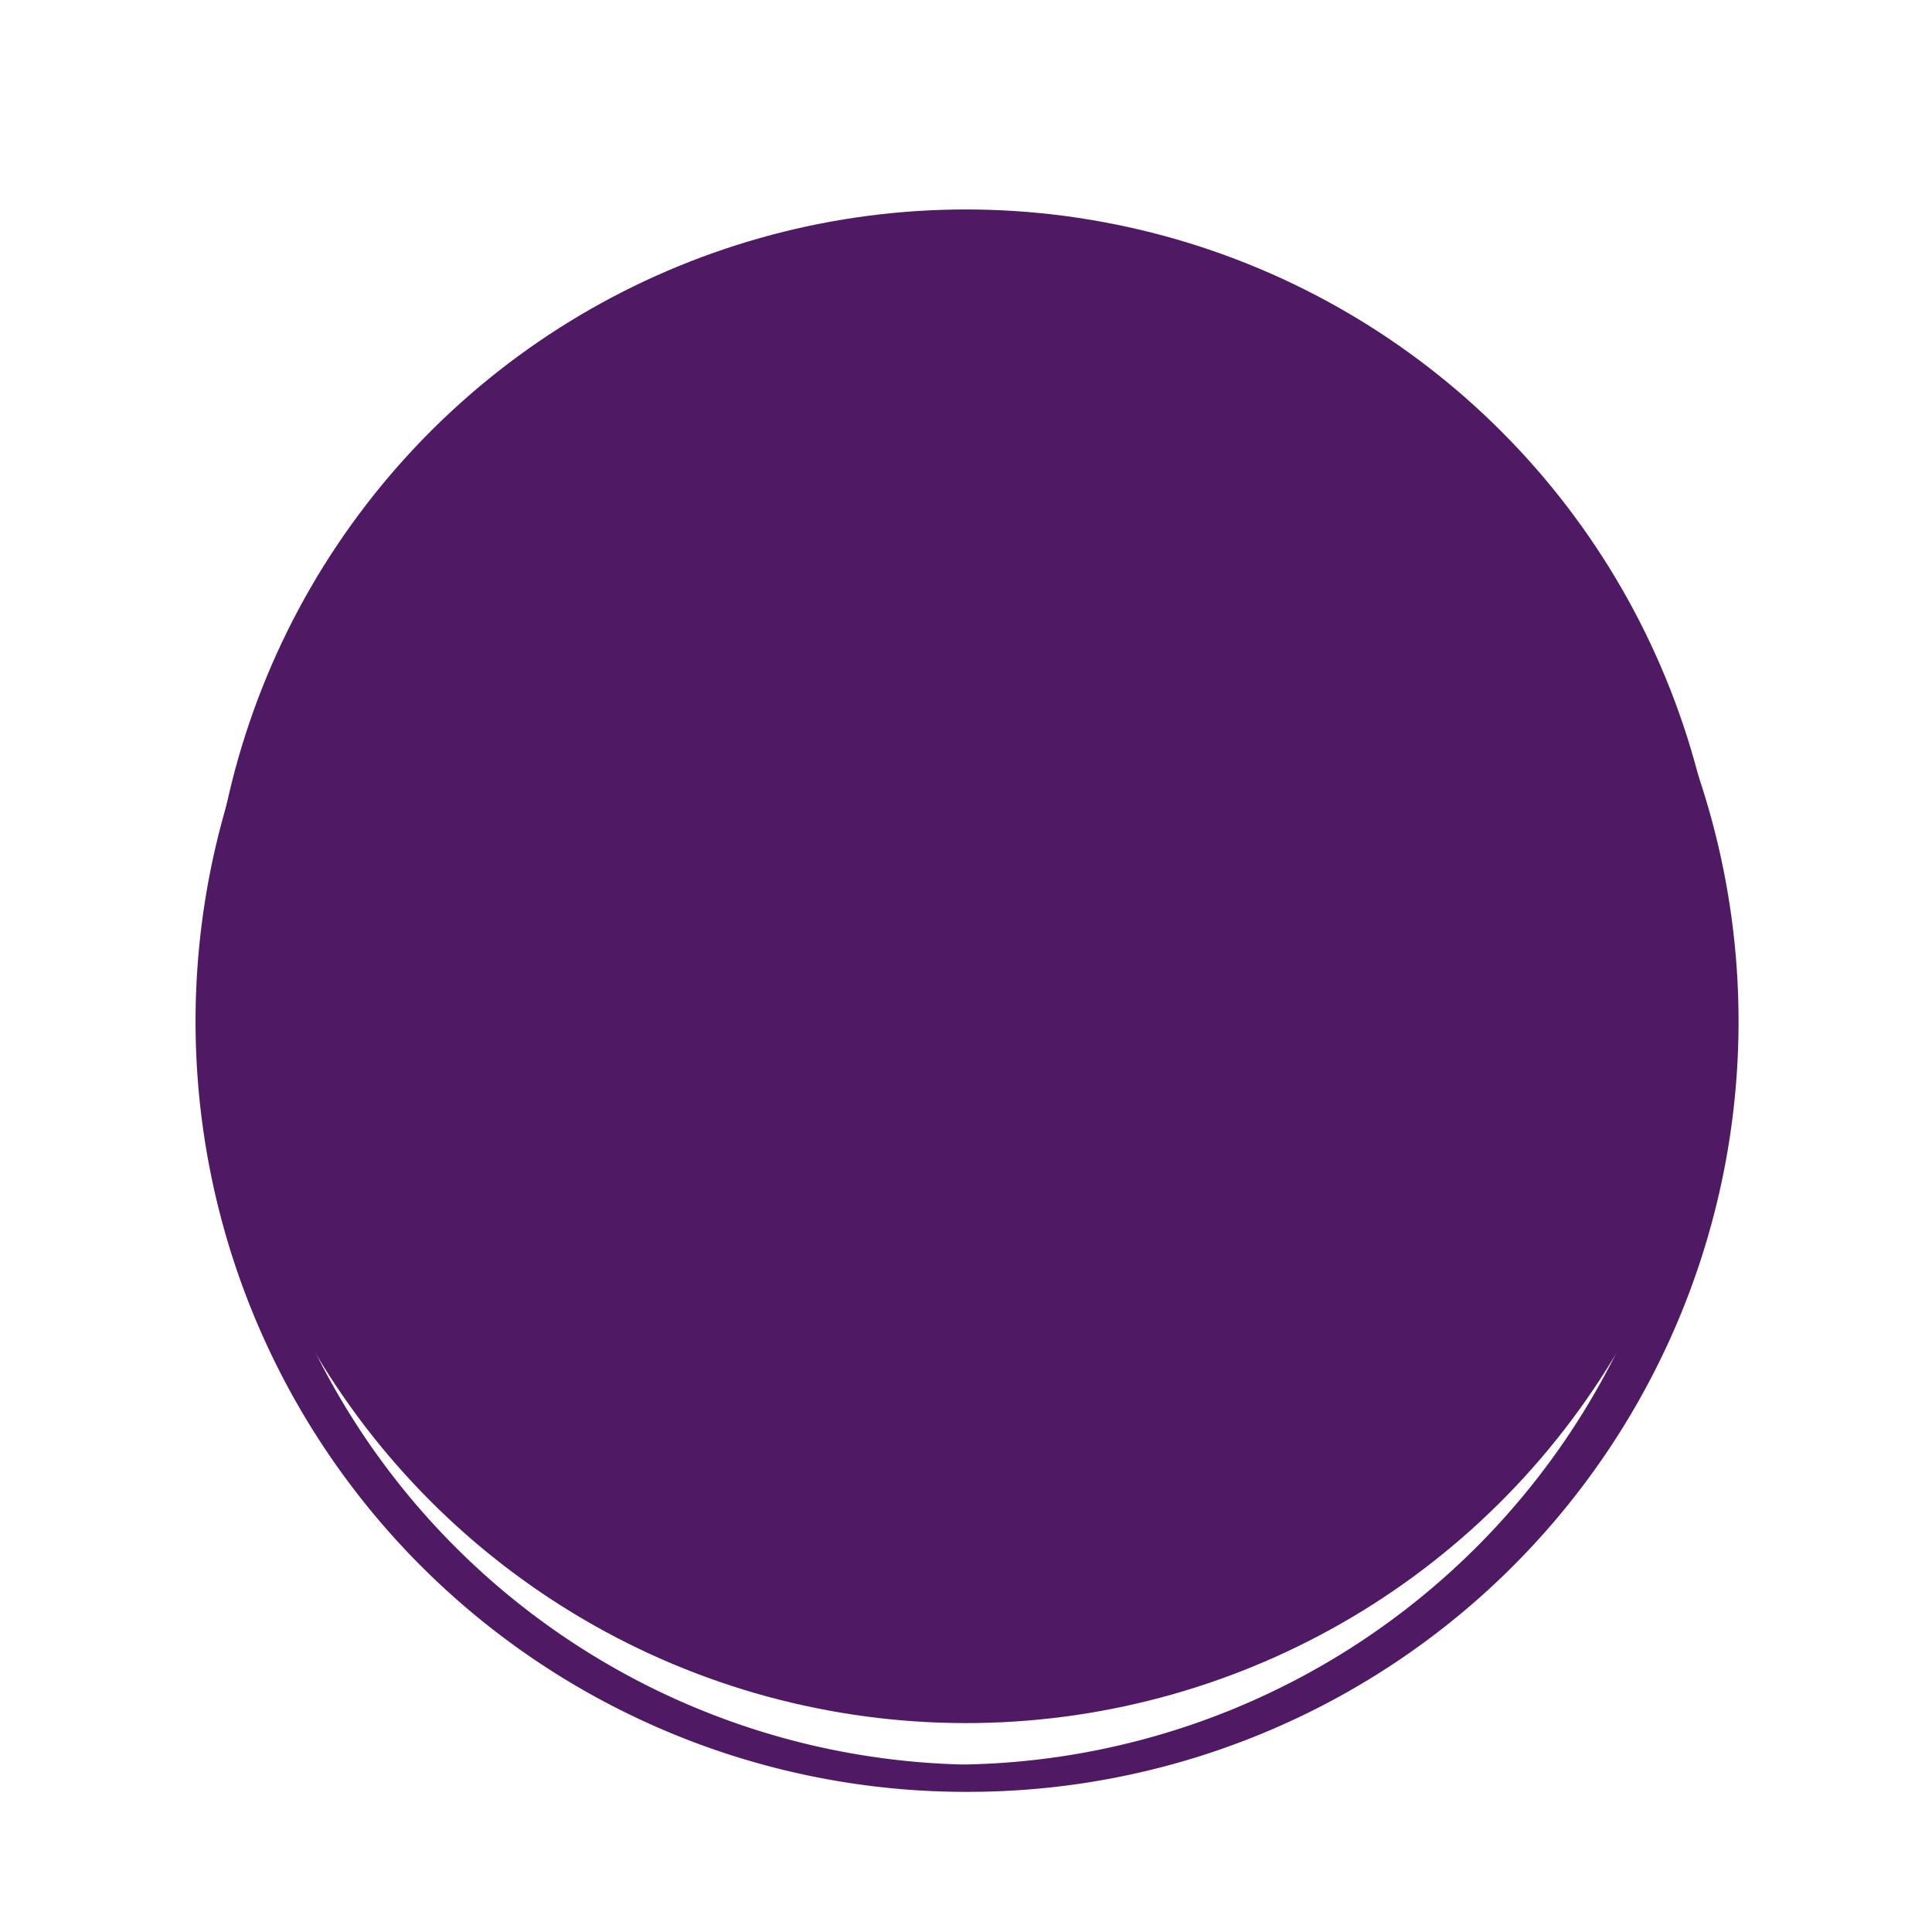
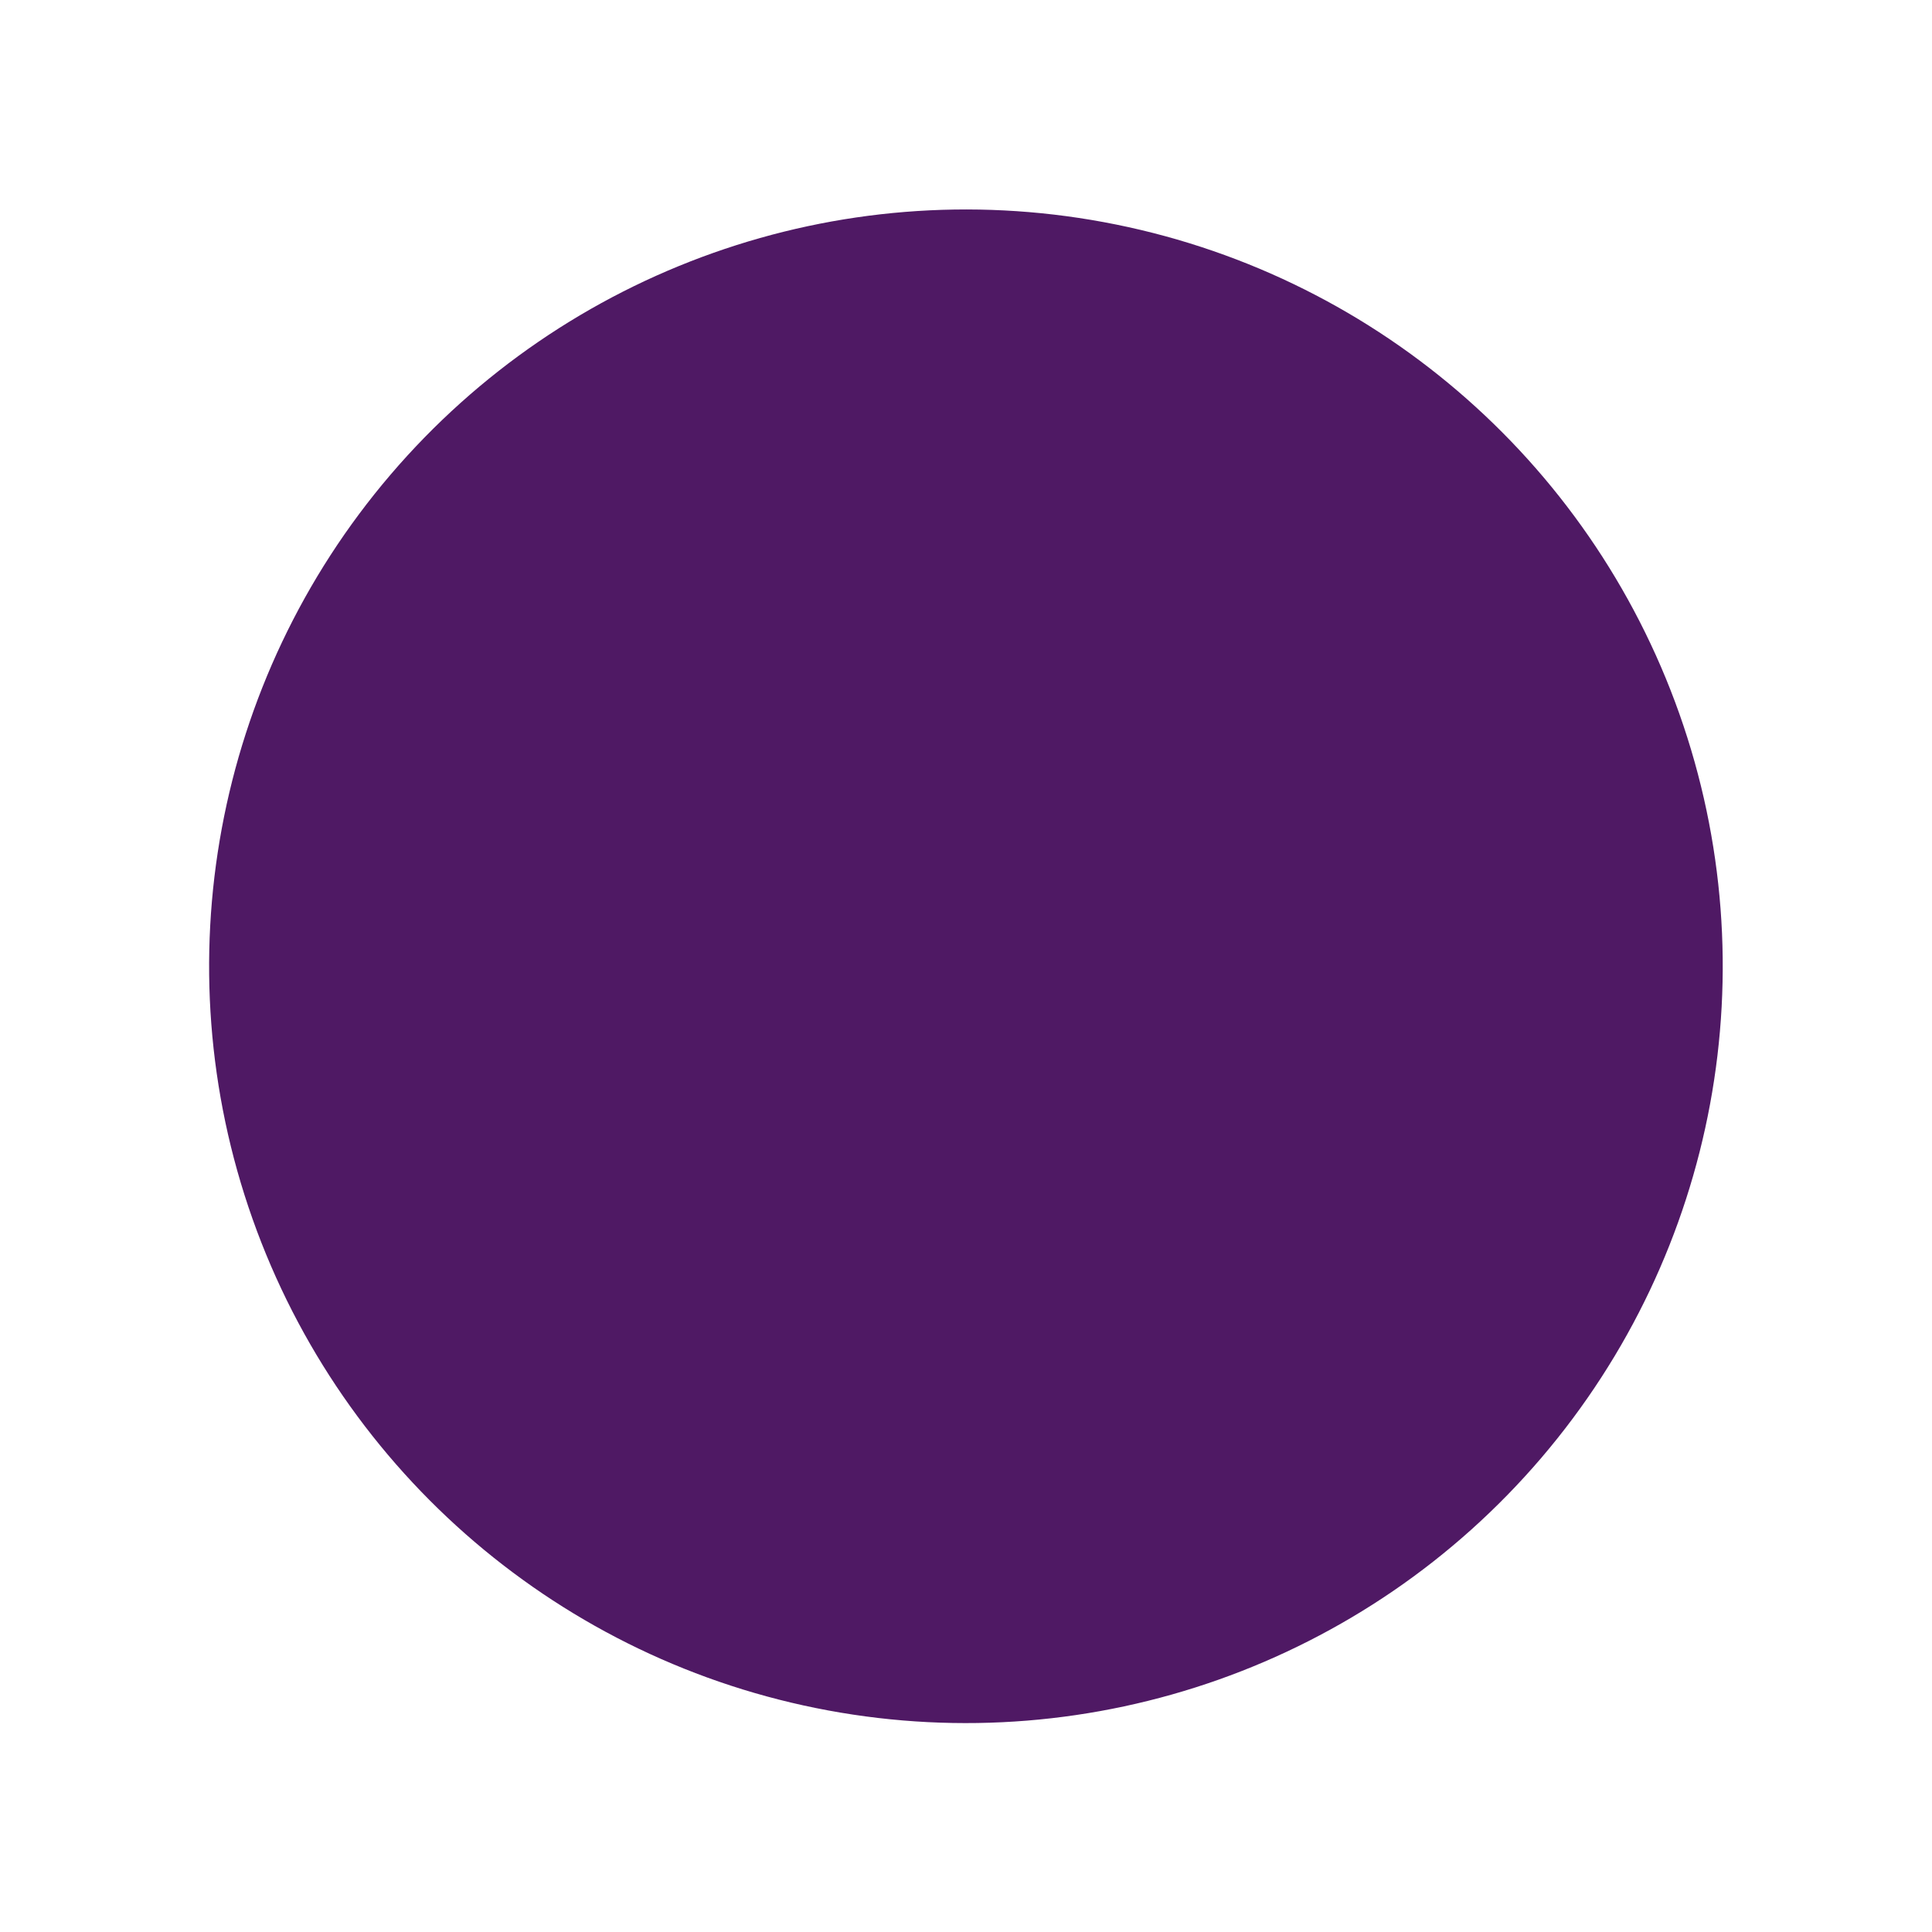
<svg xmlns="http://www.w3.org/2000/svg" data-name="Layer 1" fill="#000000" height="195.6" preserveAspectRatio="xMidYMid meet" version="1" viewBox="-19.8 -21.2 195.6 195.6" width="195.6" zoomAndPan="magnify">
  <g id="change1_1">
    <circle cx="78" cy="76.62" fill="#4f1964" r="76.62" transform="rotate(-19.5 78.02 76.646)" />
  </g>
  <g id="change2_1">
-     <path d="M78.44,4.21a78,78,0,1,0-.88,156H78a78,78,0,0,0,.43-156ZM78,157.44h-.43A75.24,75.24,0,0,1,78,7h.43A75.24,75.24,0,0,1,78,157.44Z" fill="#4f1964" />
-   </g>
+     </g>
</svg>